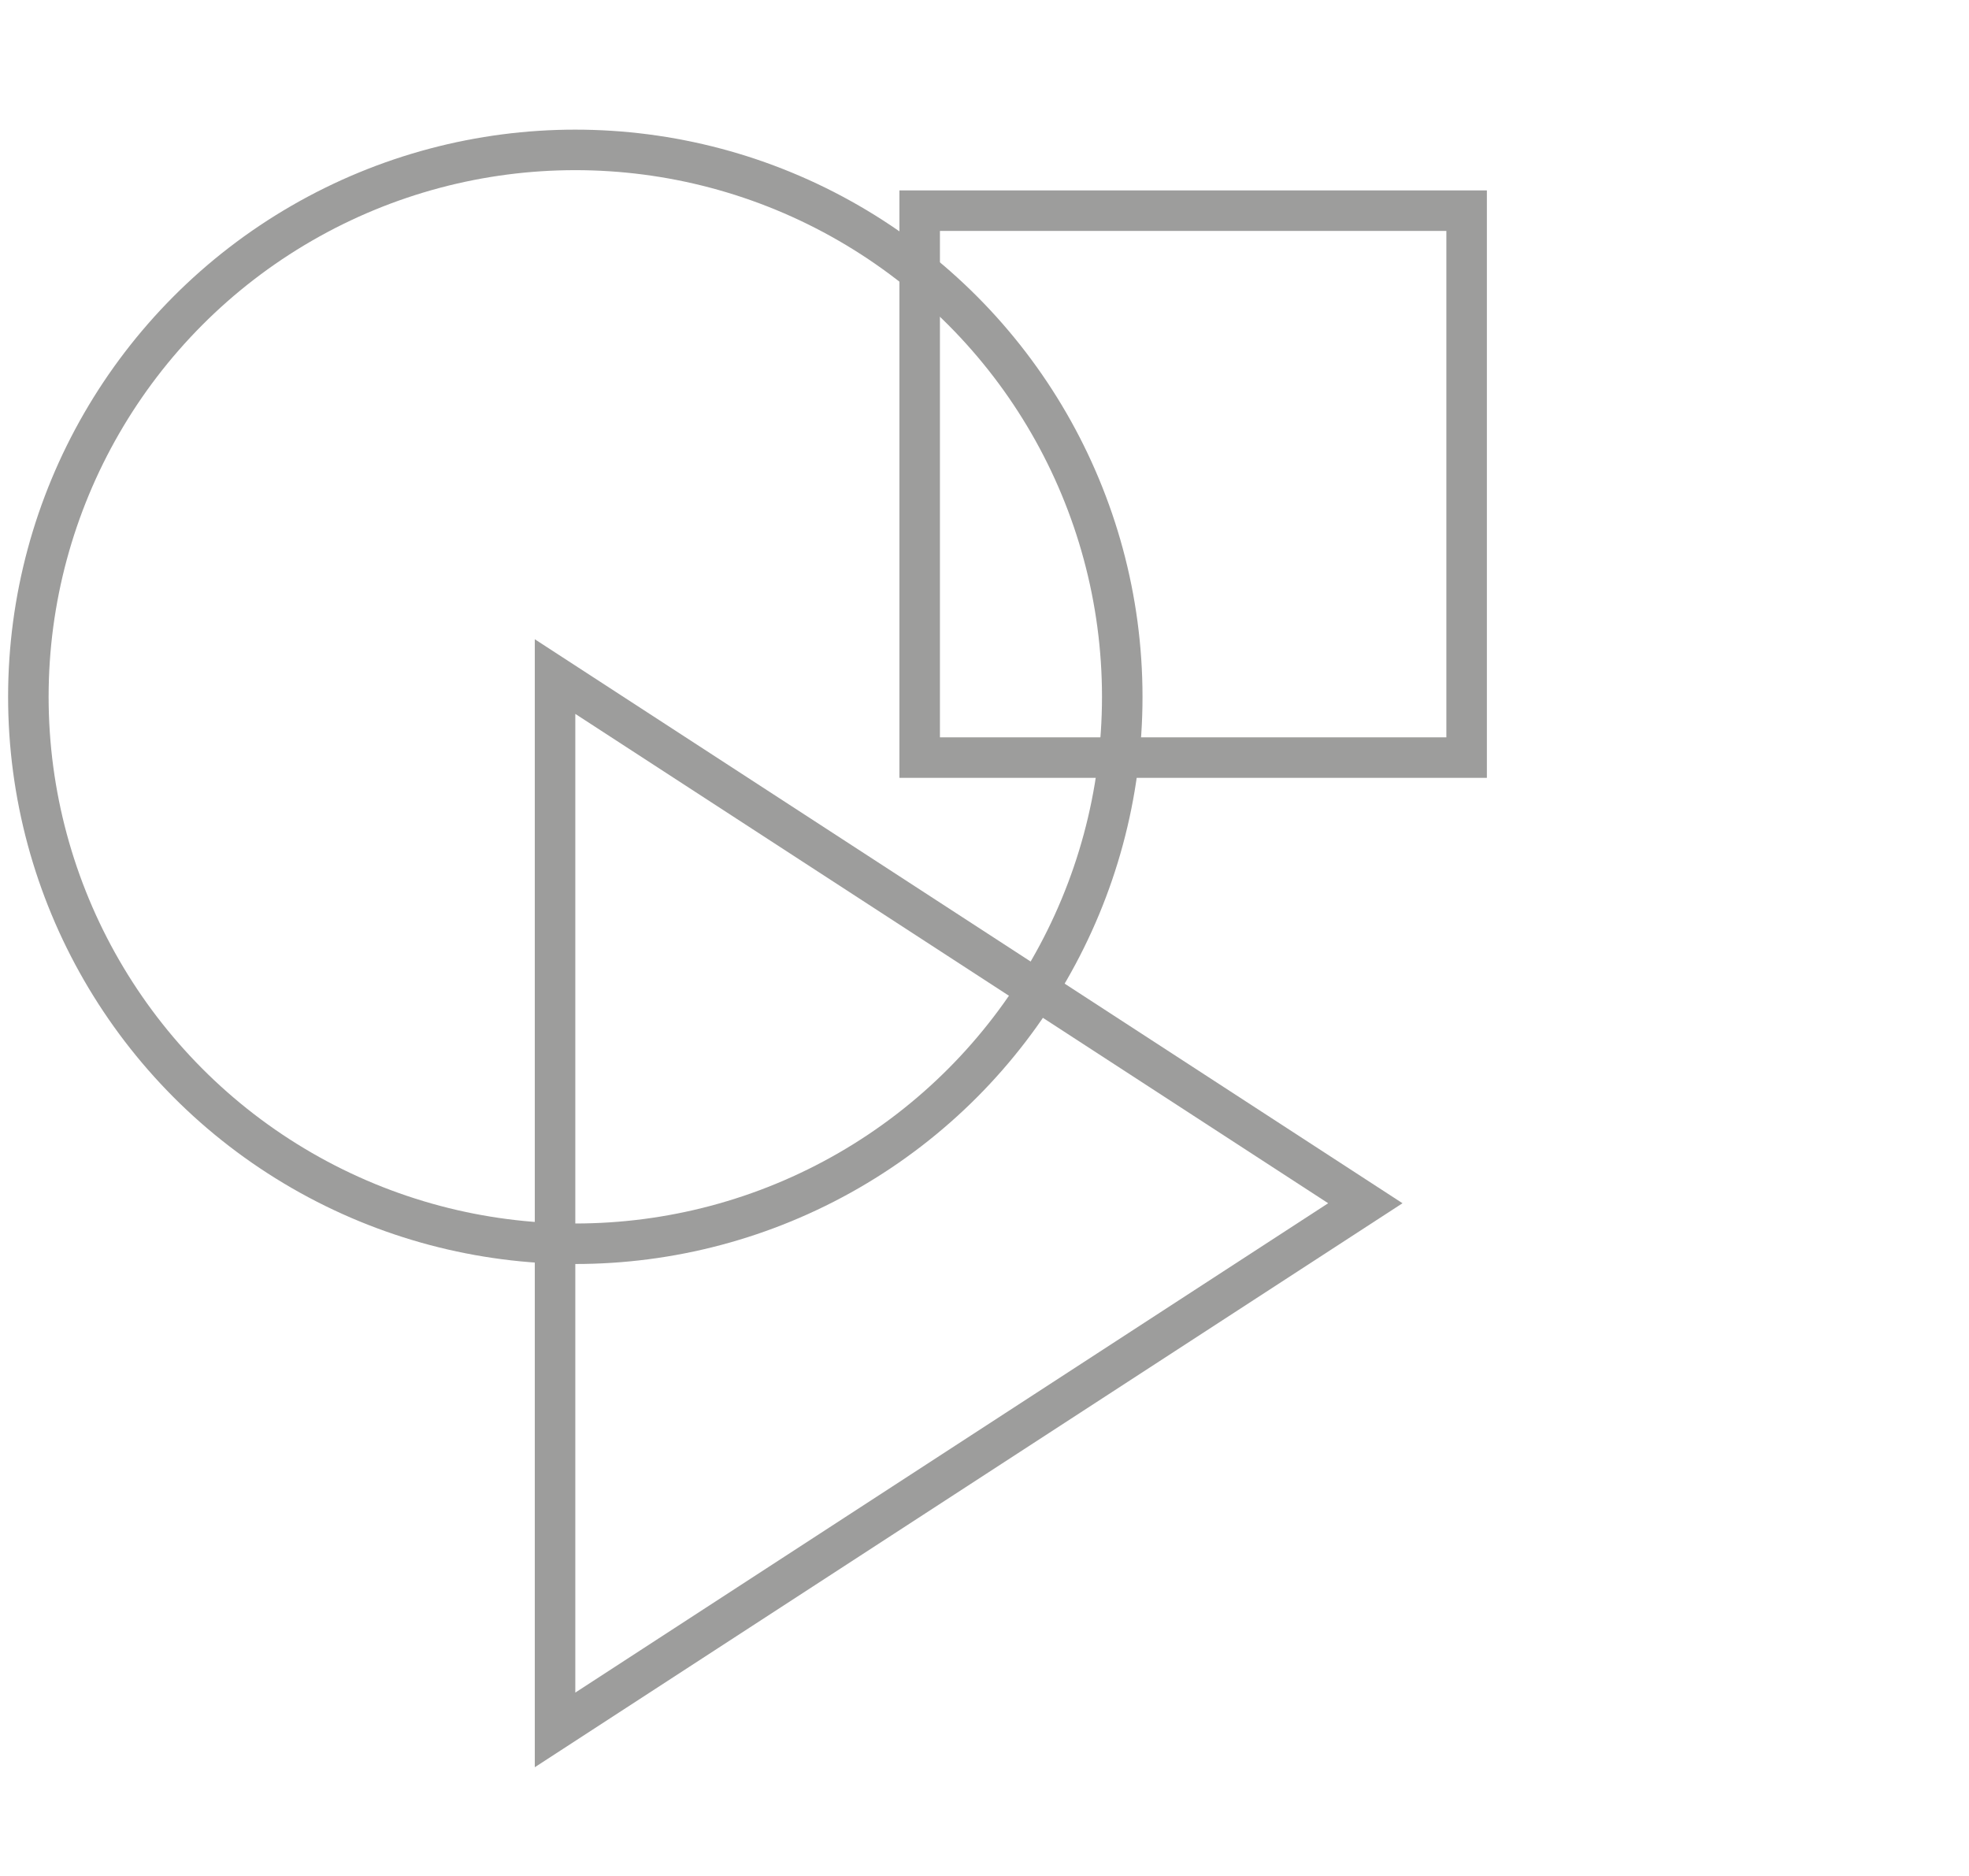
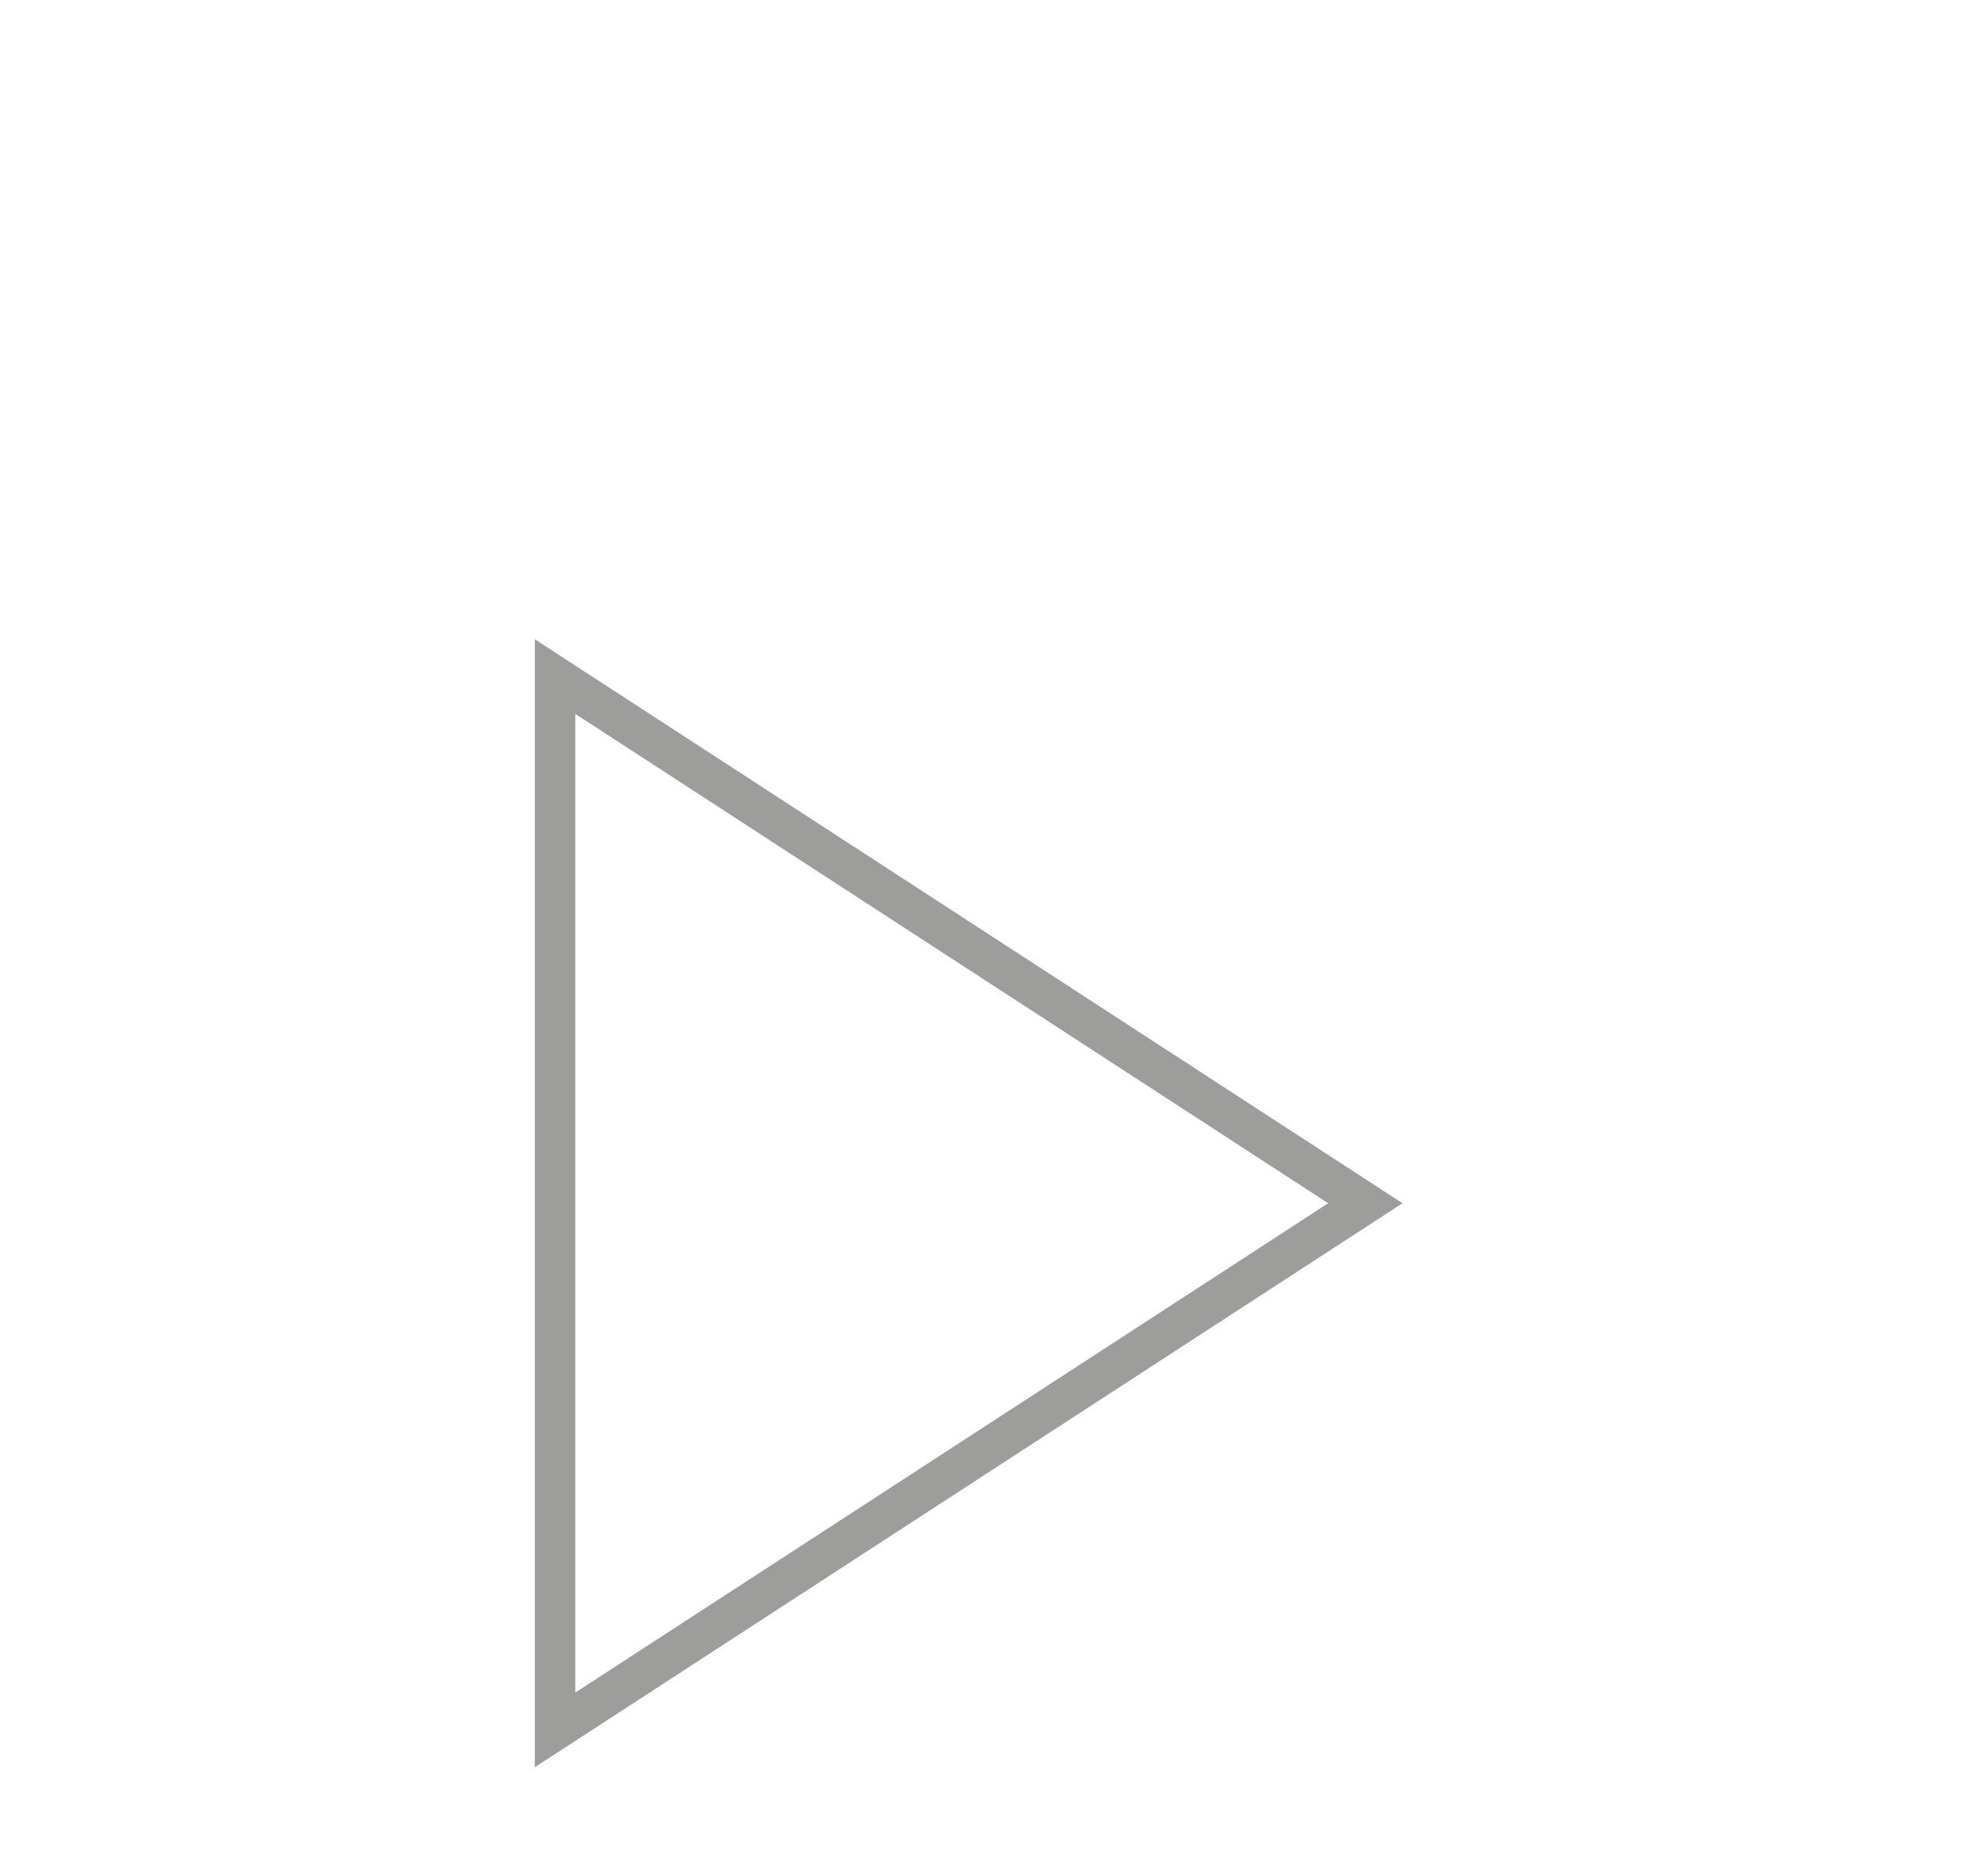
<svg xmlns="http://www.w3.org/2000/svg" version="1.1" id="Ebene_1" x="0px" y="0px" viewBox="0 0 48.6 46.3" style="enable-background:new 0 0 48.6 46.3;" xml:space="preserve">
  <style type="text/css">
	.st0{fill:none;stroke:#9D9D9C;}
</style>
  <title>Group 5</title>
  <desc>Created with Sketch.</desc>
-   <circle id="Oval" class="st0" cx="14.2" cy="17.2" r="13.5" />
  <polygon id="Path-6" class="st0" points="33.7,29.7 13.7,42.7 13.7,16.7 " />
-   <rect x="22.7" y="5.2" class="st0" width="13.5" height="13.5" />
</svg>